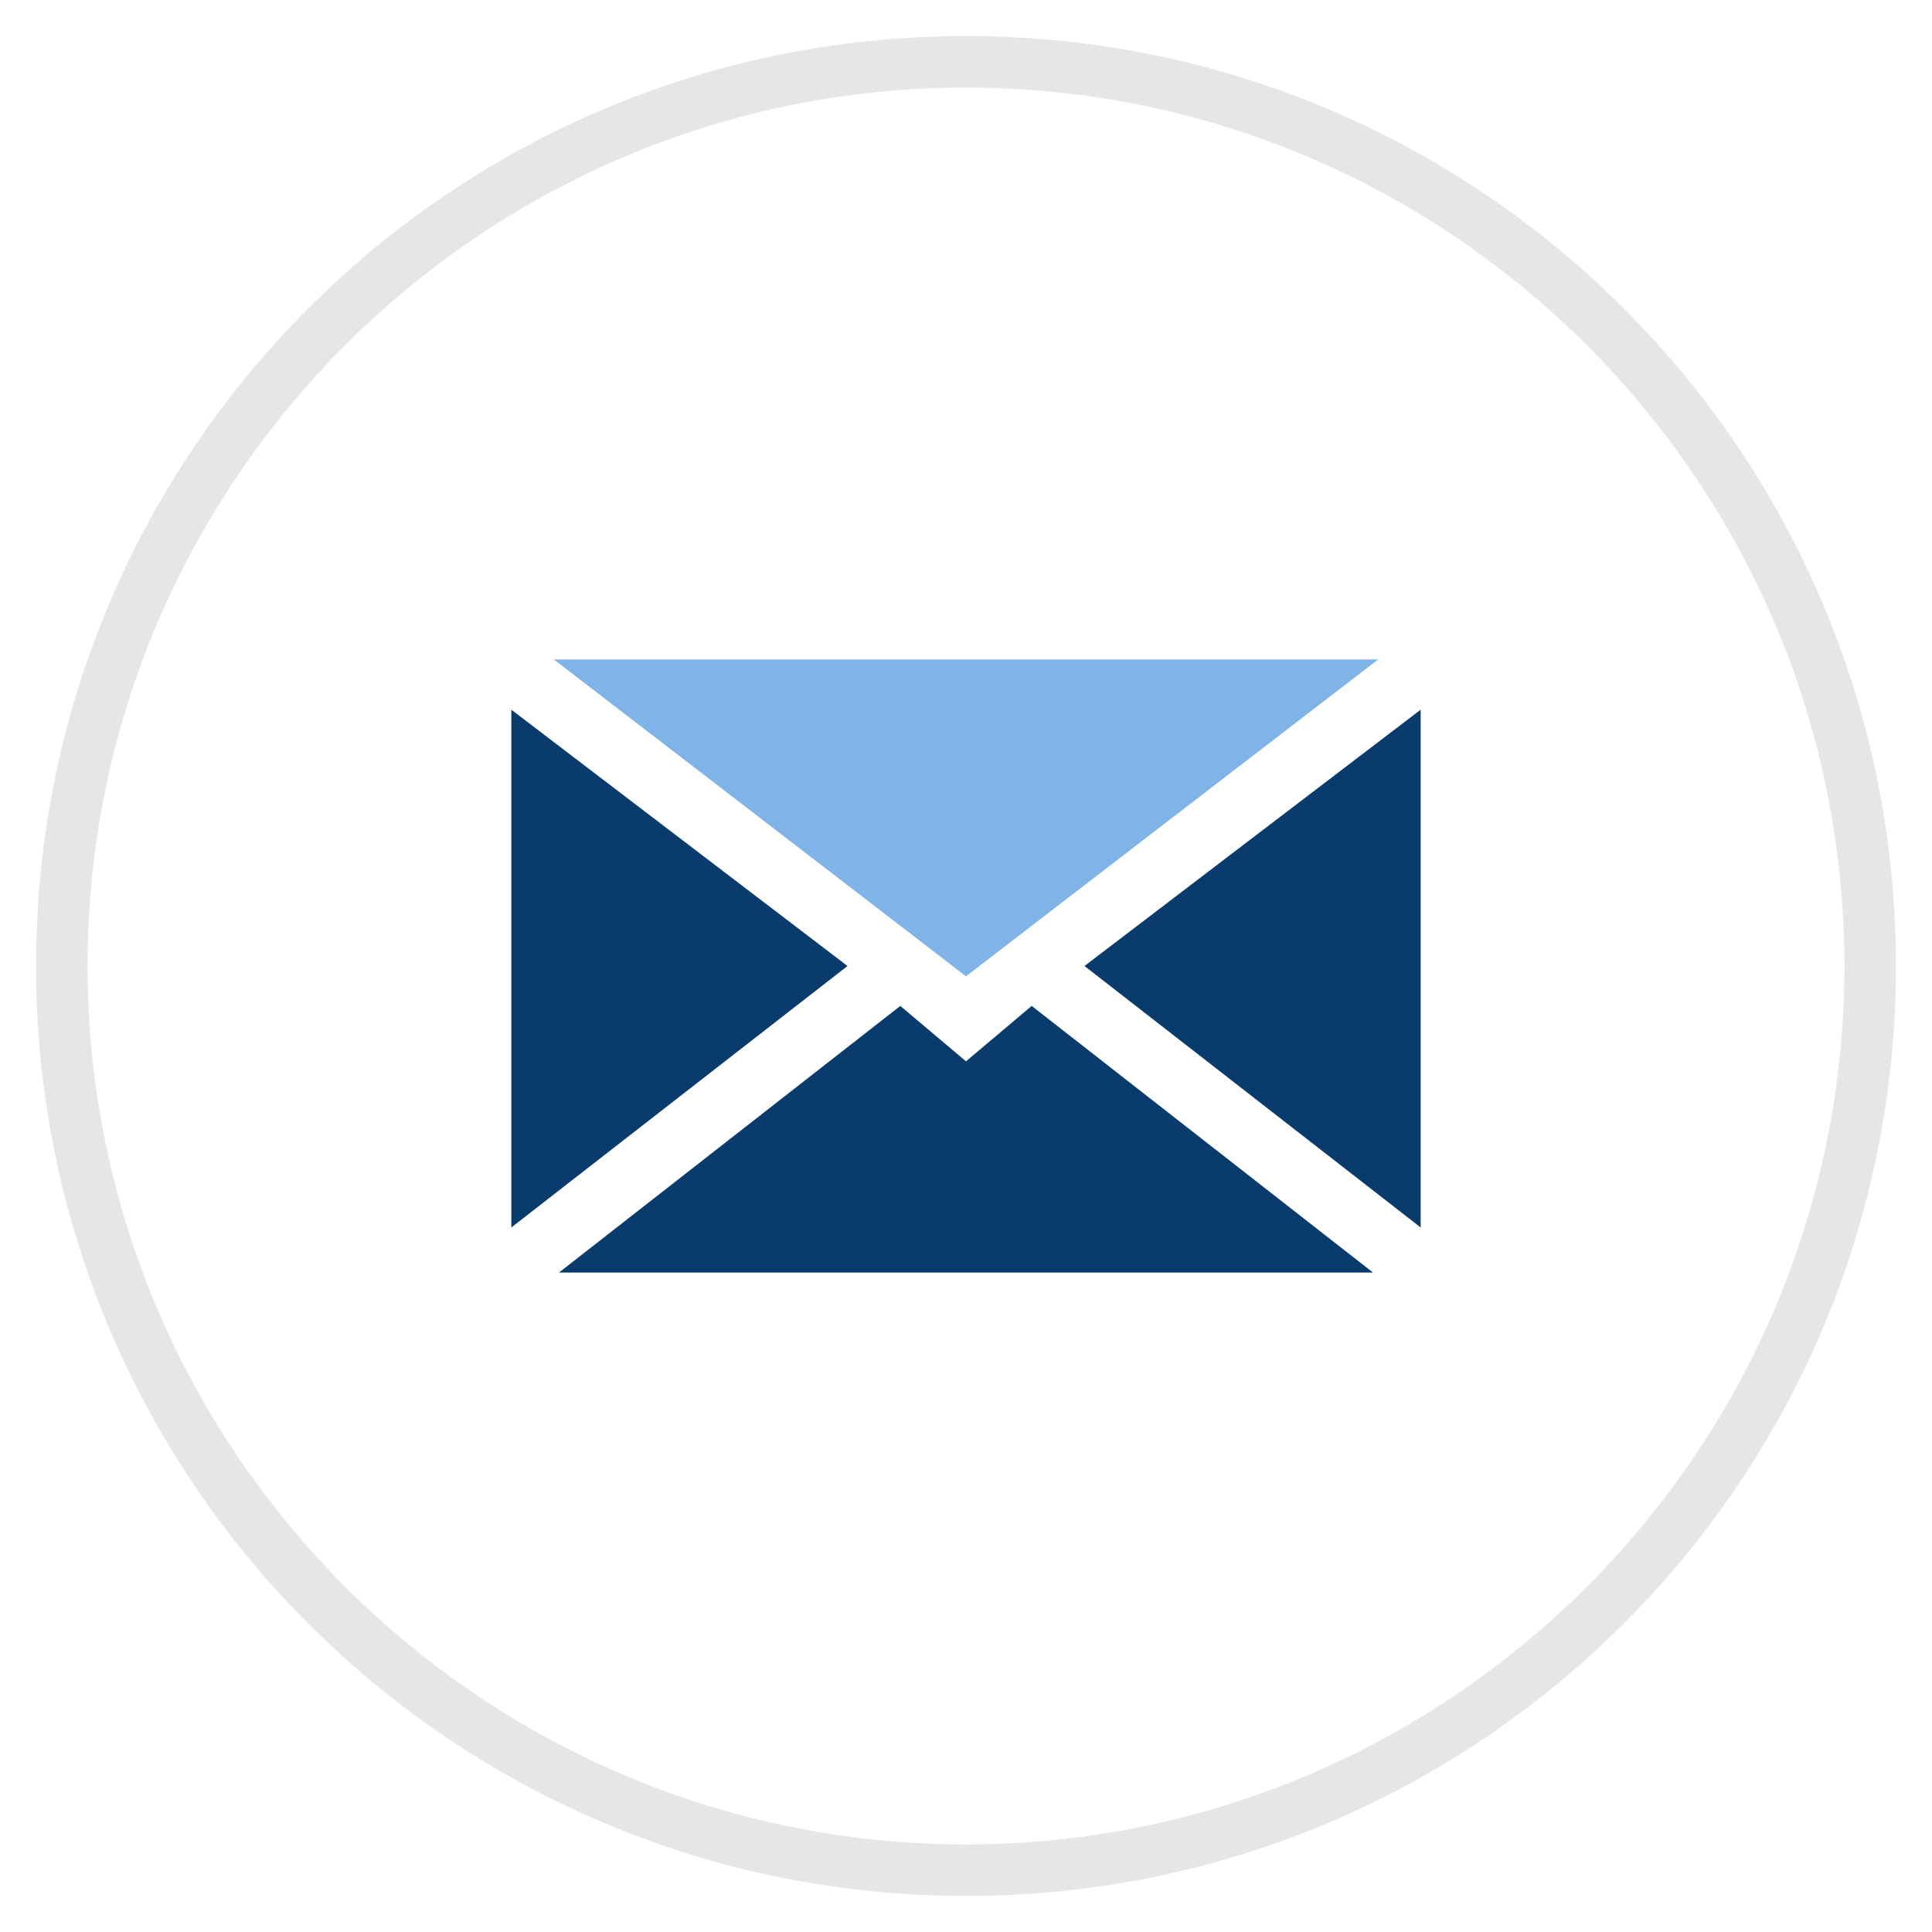
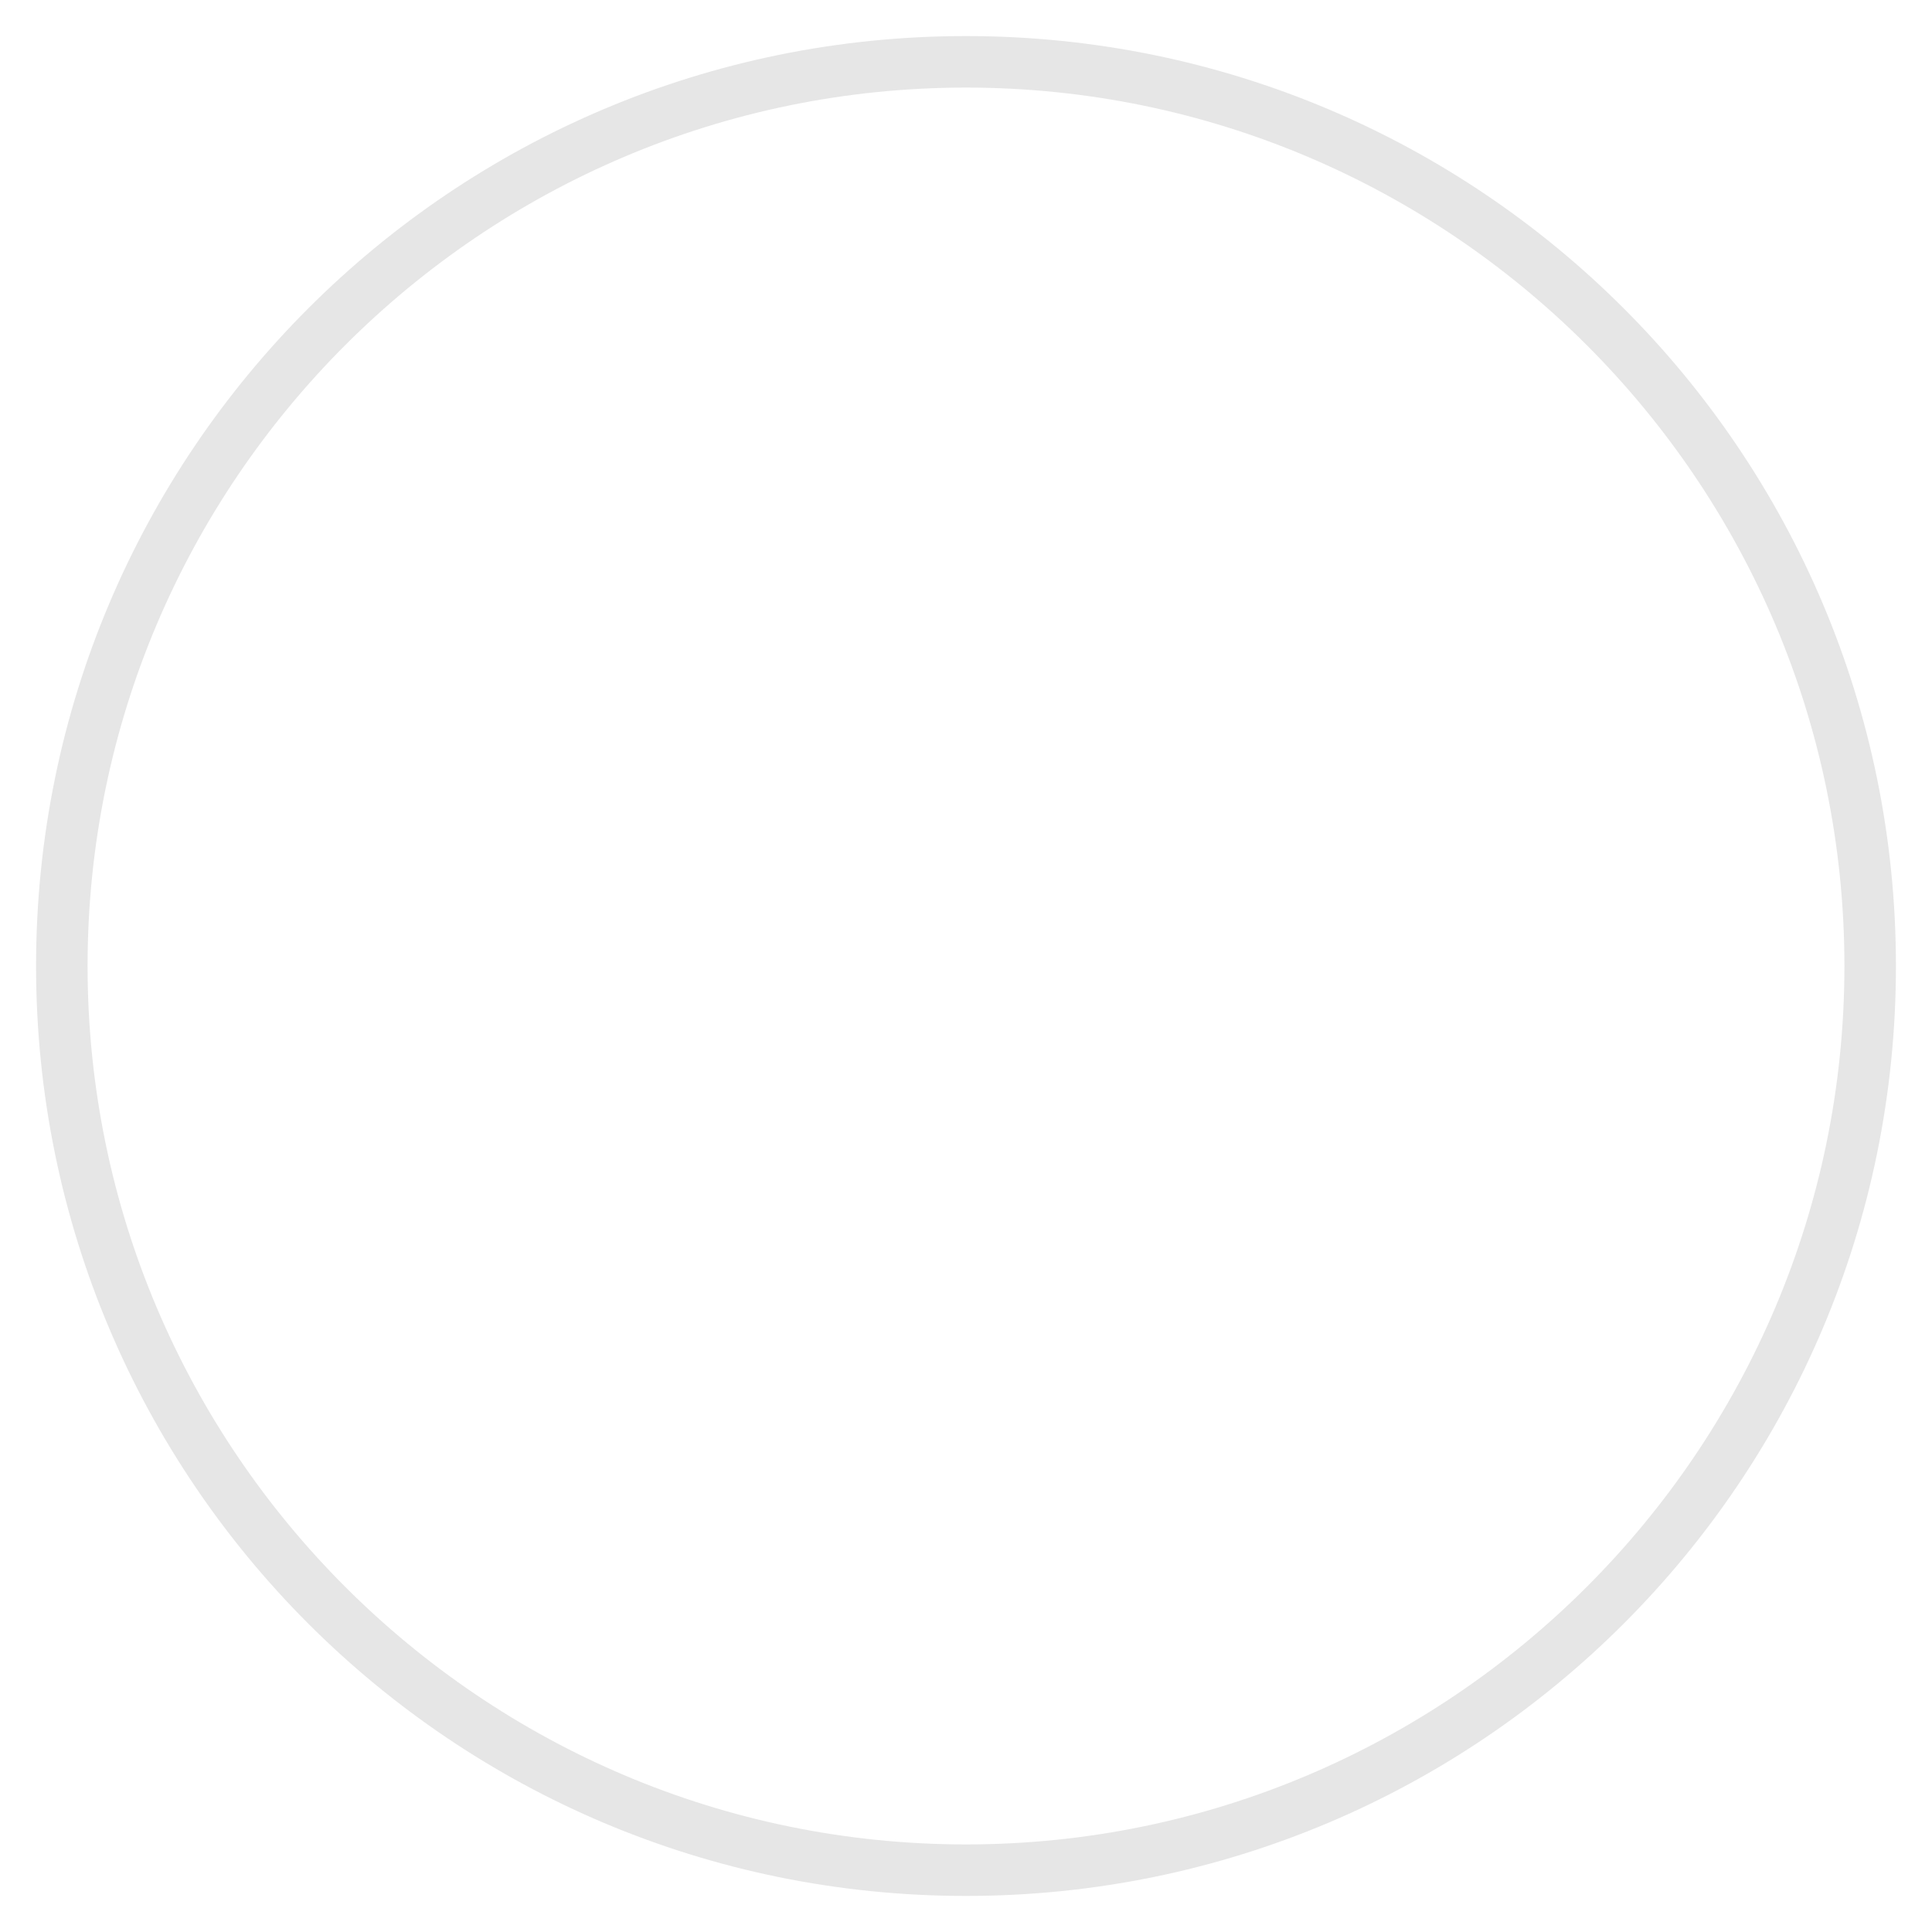
<svg xmlns="http://www.w3.org/2000/svg" version="1.1" id="圖層_1" x="0px" y="0px" viewBox="0 0 150 150" style="enable-background:new 0 0 150 150;" xml:space="preserve">
  <style type="text/css">
	.st0{fill:#0A3B6D;}
	.st1{fill:#80B4E8;}
	.st2{fill:#E6E6E6;}
</style>
  <g id="Mail_1_">
-     <polygon class="st0" points="65.8,75 39.7,95.3 39.7,55.1  " />
-     <polygon class="st0" points="80.1,78.1 106.6,98.8 43.4,98.8 69.9,78.1 75,82.4  " />
-     <polygon class="st0" points="110.3,55.1 110.3,95.3 84.2,75  " />
-     <polygon class="st1" points="107,51.2 43,51.2 75,75.8  " />
-   </g>
+     </g>
  <g>
    <path class="st2" d="M75,6.8c37.6,0,68.2,30.6,68.2,68.2s-30.6,68.2-68.2,68.2S6.8,112.6,6.8,75S37.4,6.8,75,6.8 M75,2.8   C35.1,2.8,2.8,35.1,2.8,75s32.3,72.2,72.2,72.2s72.2-32.3,72.2-72.2S114.9,2.8,75,2.8L75,2.8z" />
  </g>
</svg>